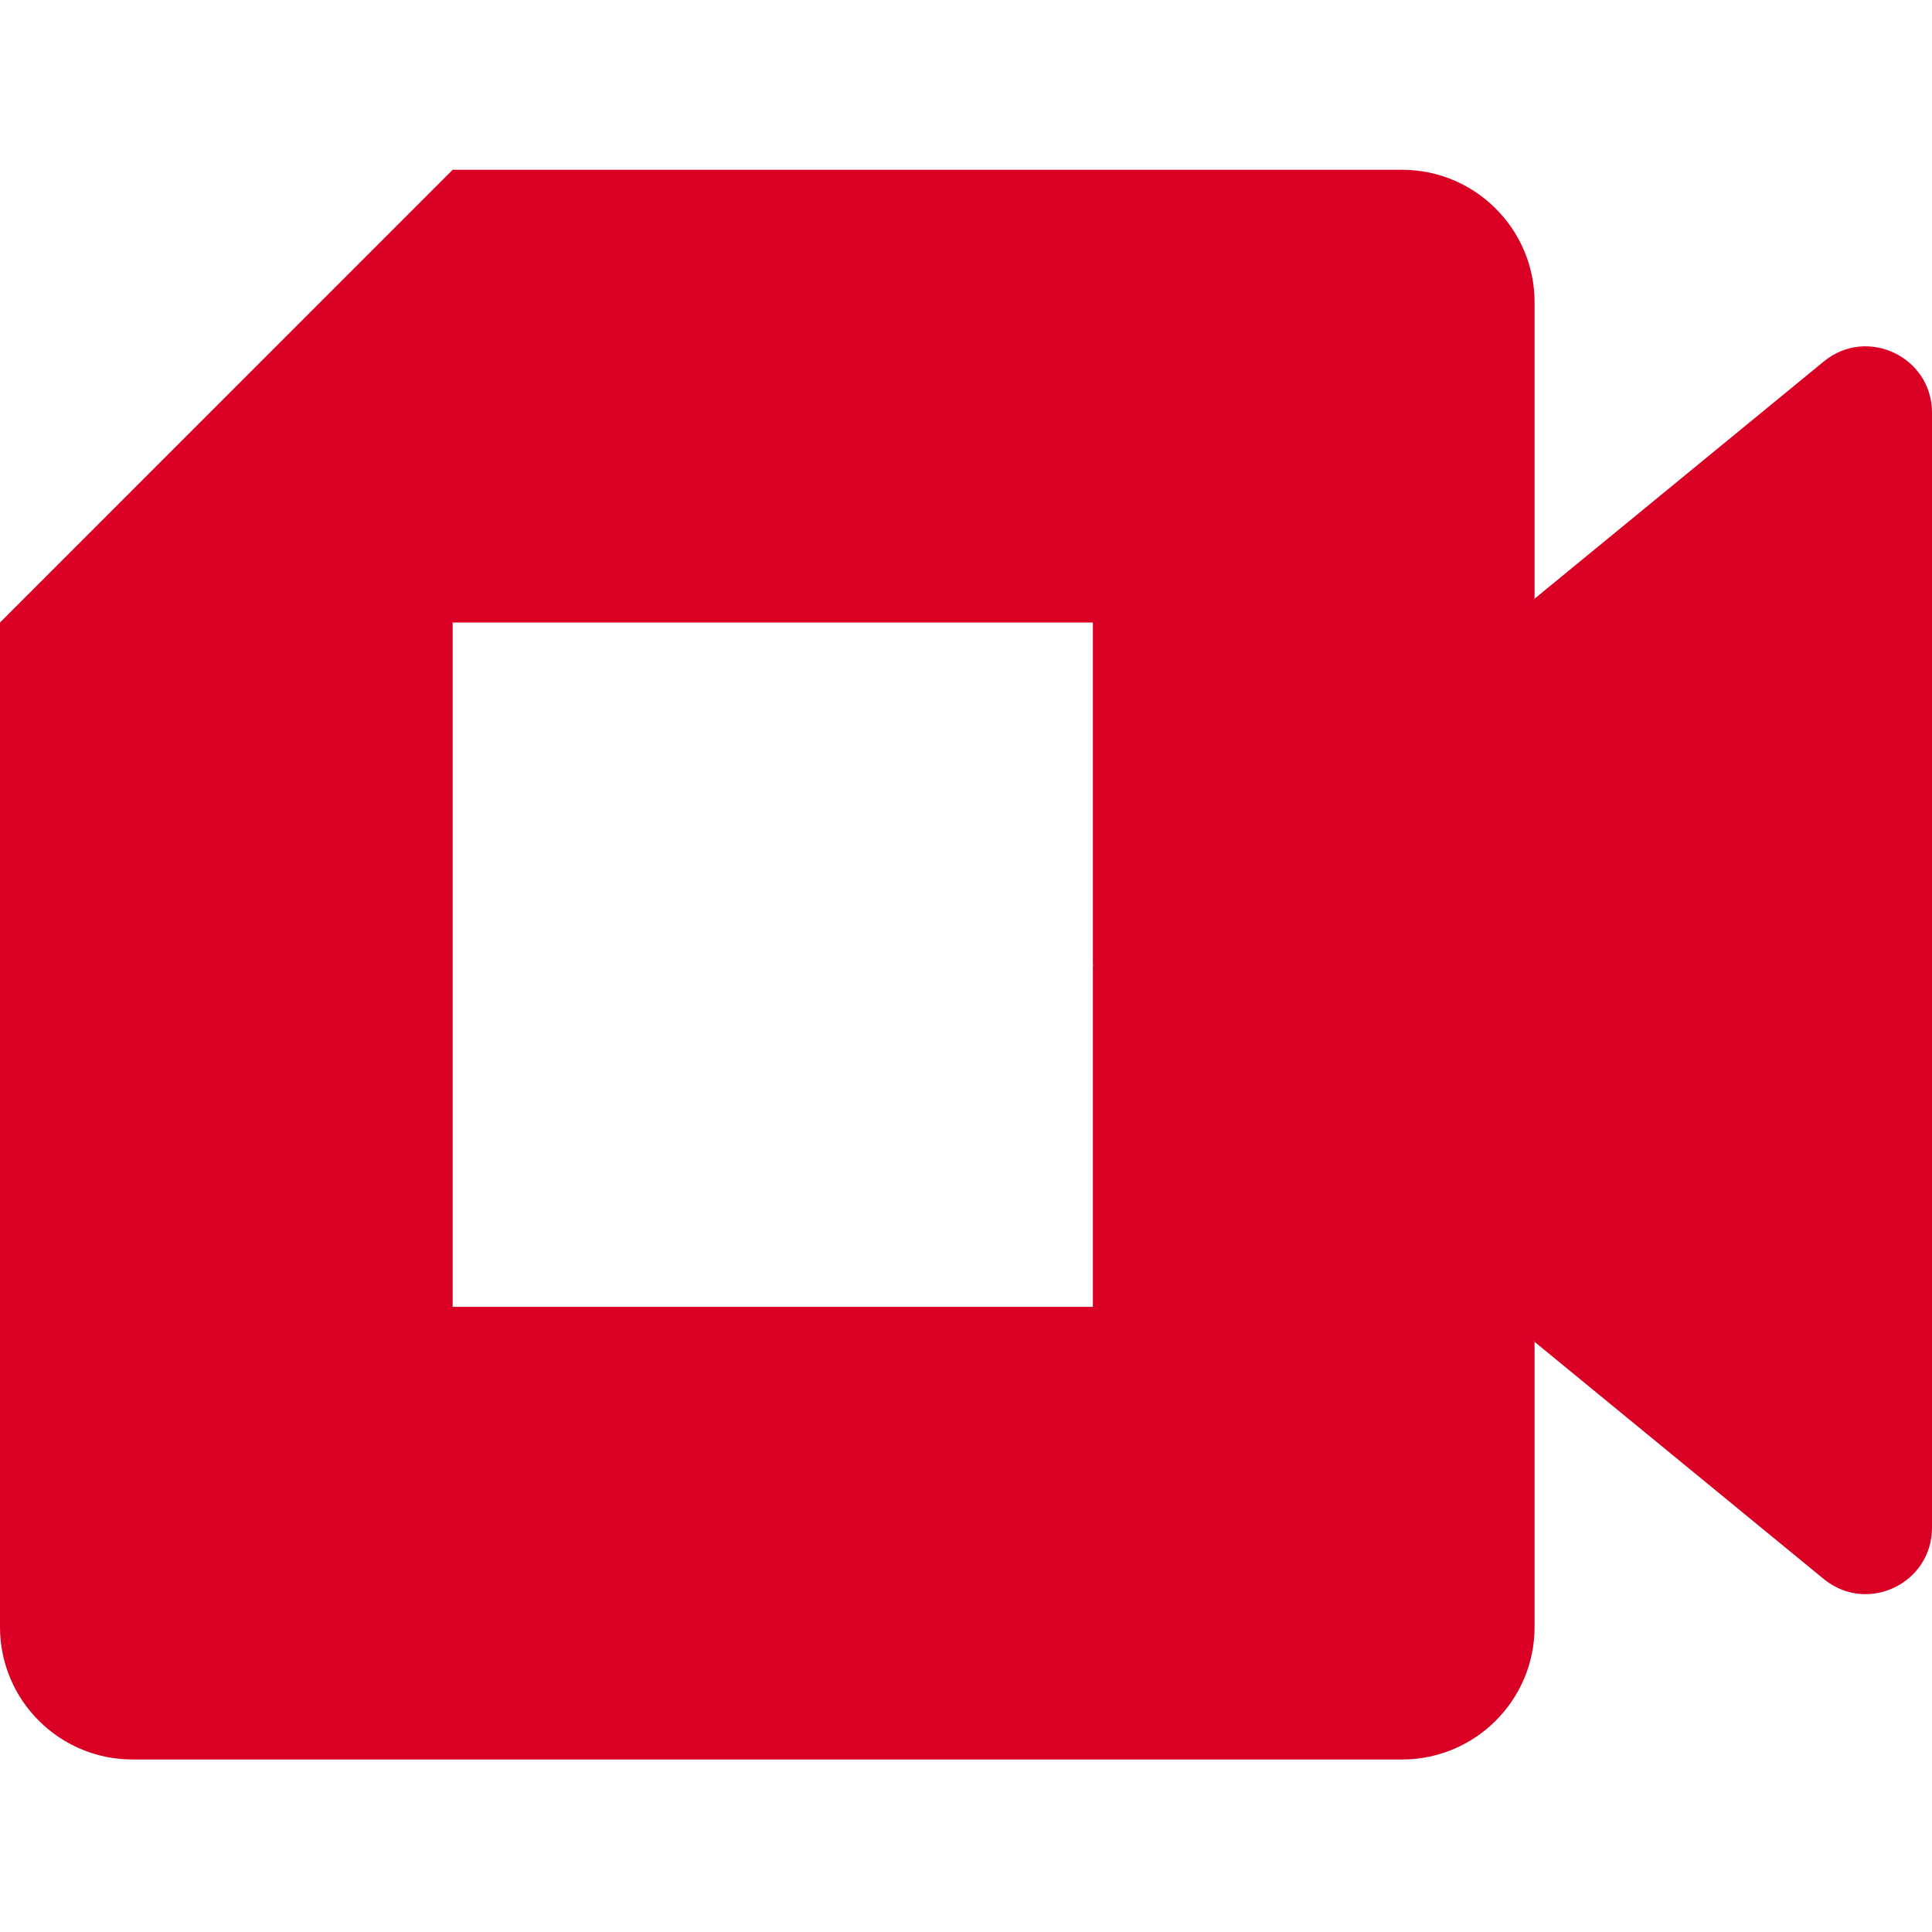
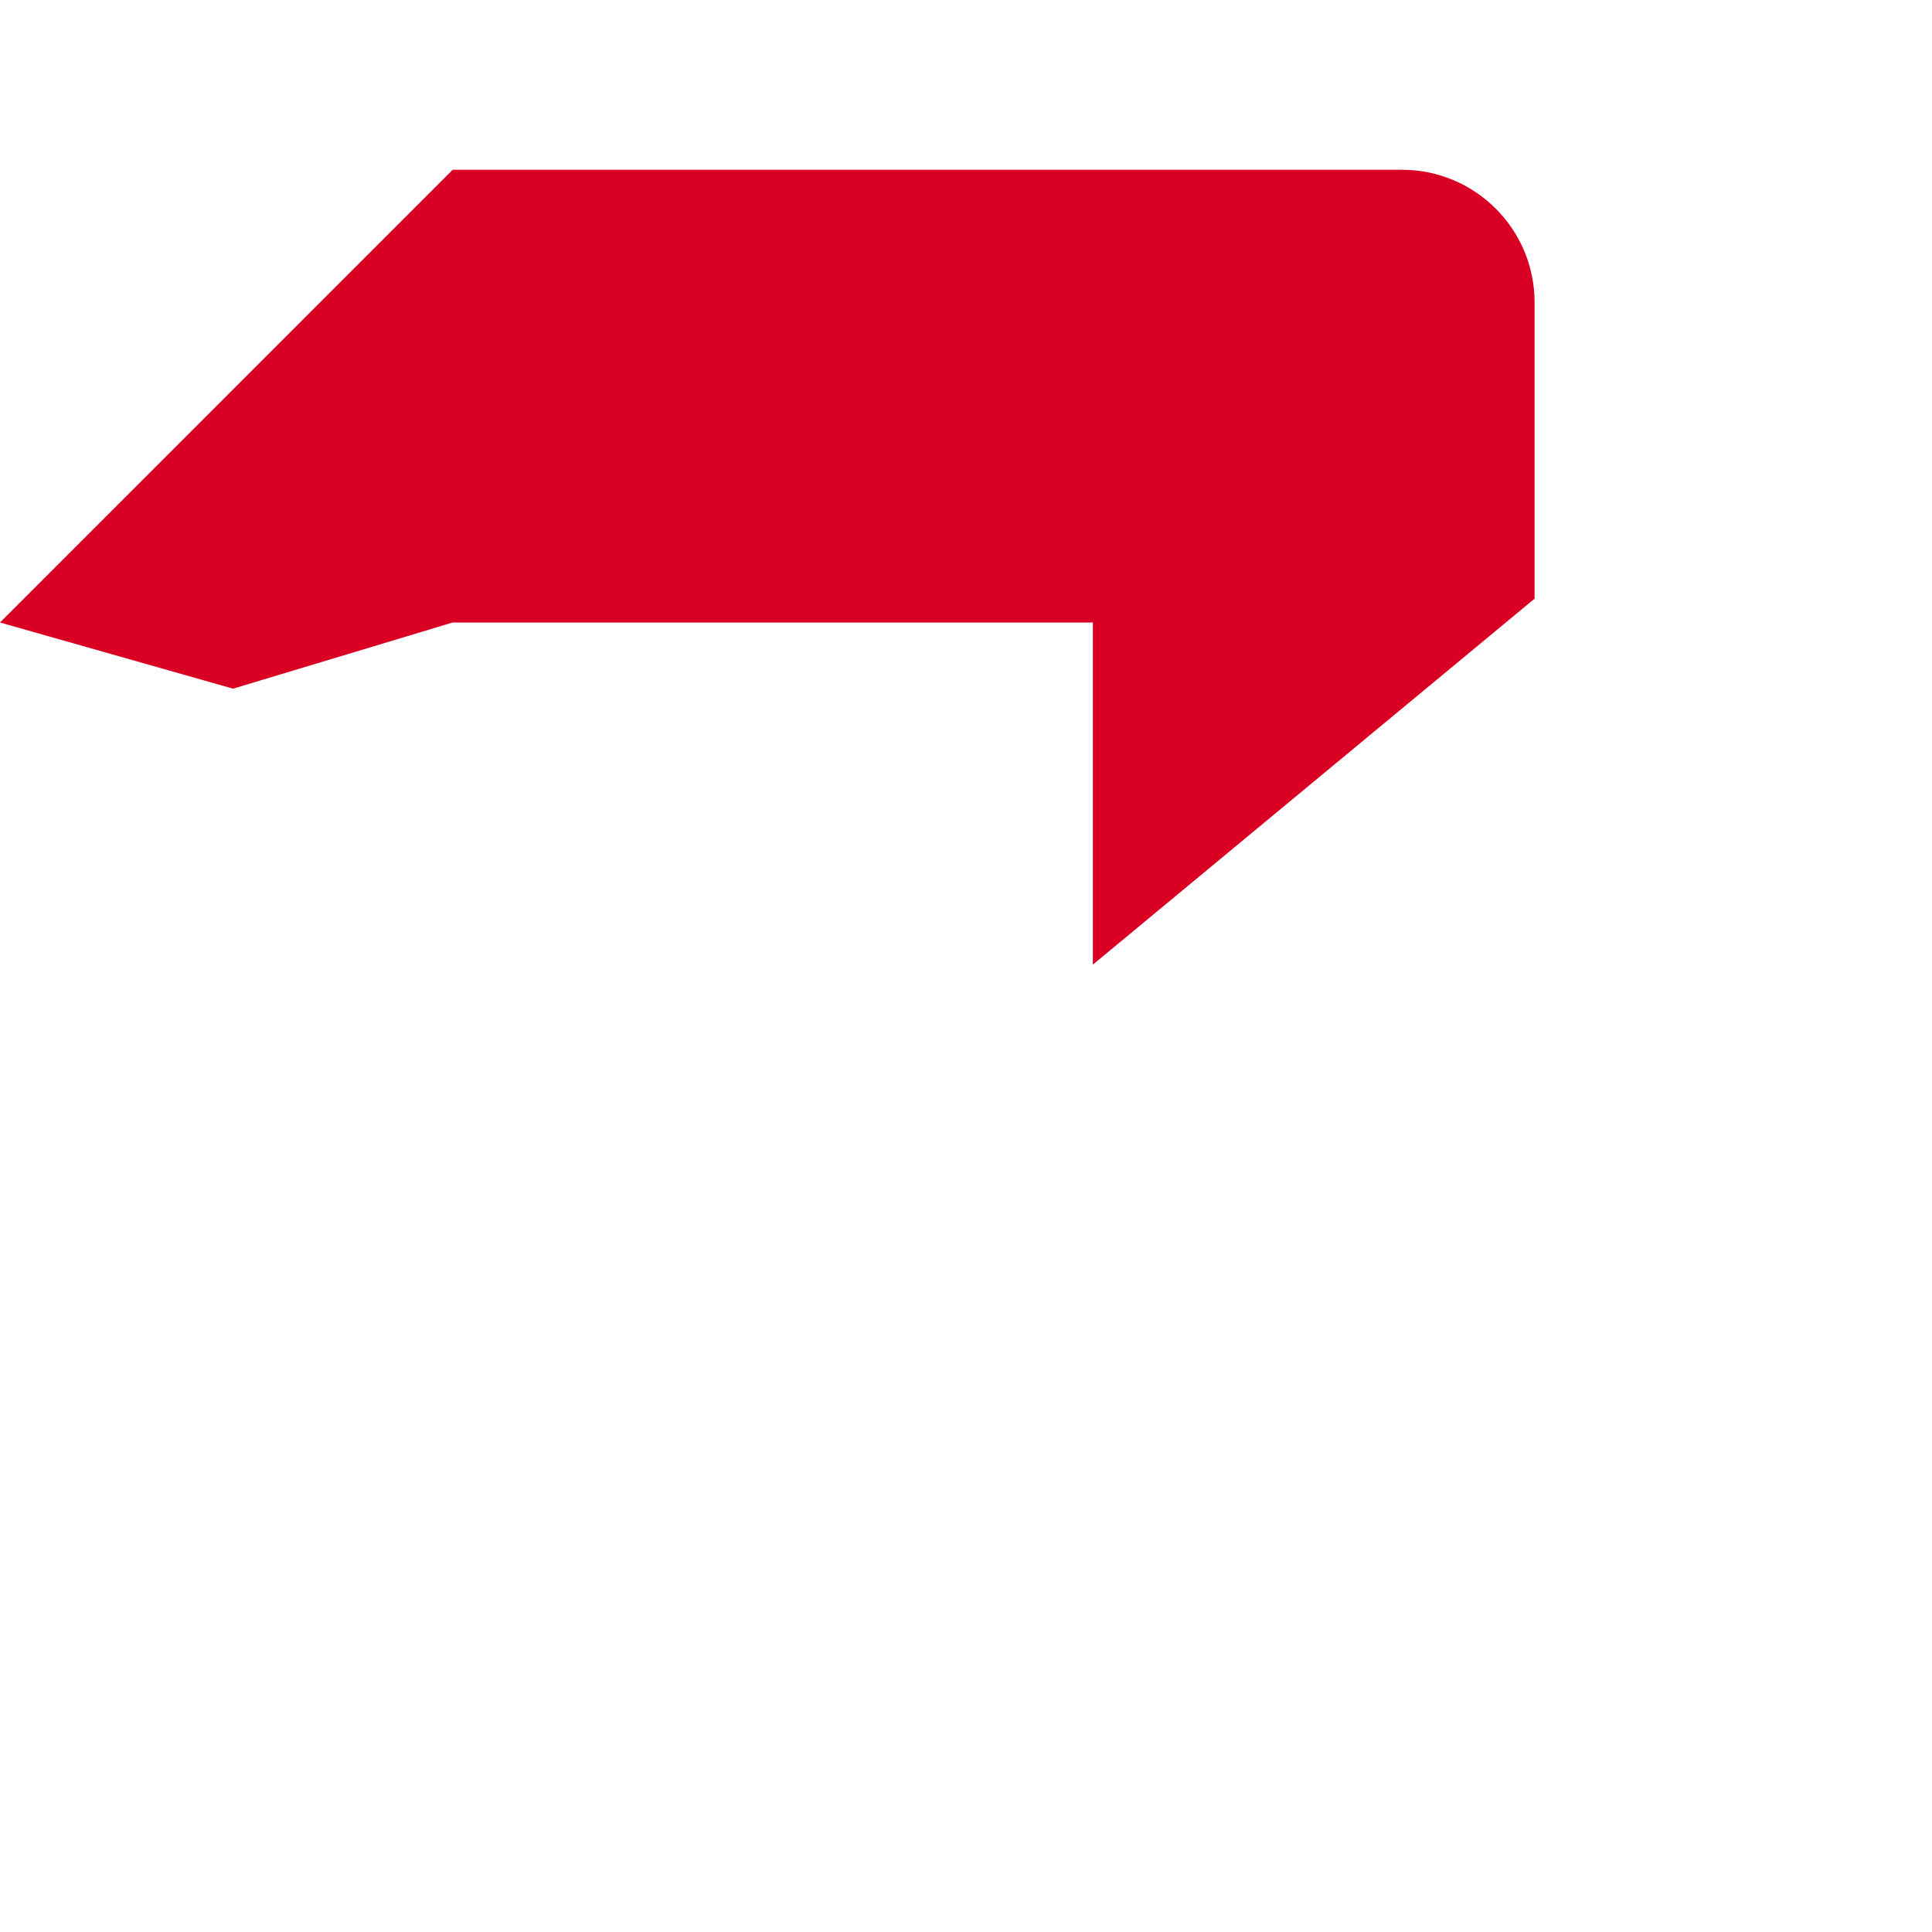
<svg xmlns="http://www.w3.org/2000/svg" width="24" height="24" viewBox="0 0 24 24" fill="none">
-   <path d="M13.577 11.983L15.917 14.658L19.063 16.668L19.61 12L19.063 7.438L15.857 9.204L13.577 11.983Z" fill="#DA0023" />
-   <path d="M0 16.234V20.212C0 21.12 0.737 21.857 1.646 21.857H5.623L6.447 18.852L5.623 16.234L2.894 15.41L0 16.234Z" fill="#DA0023" />
  <path d="M5.623 2.109L0 7.733L2.895 8.555L5.623 7.733L6.432 5.15L5.623 2.109Z" fill="#DA0023" />
-   <path d="M0 16.235H5.623V7.732H0V16.235Z" fill="#DA0023" />
-   <path d="M22.655 4.491L19.062 7.438V16.668L22.67 19.627C23.21 20.05 24 19.664 24 18.978V5.126C24 4.432 23.191 4.049 22.655 4.491Z" fill="#DA0023" />
-   <path d="M13.576 11.983V16.234H5.623V21.857H17.417C18.325 21.857 19.063 21.12 19.063 20.212V16.668L13.576 11.983Z" fill="#DA0023" />
  <path d="M17.417 2.109H5.623V7.733H13.576V11.983L19.063 7.437V3.755C19.063 2.847 18.325 2.109 17.417 2.109Z" fill="#DA0023" />
</svg>